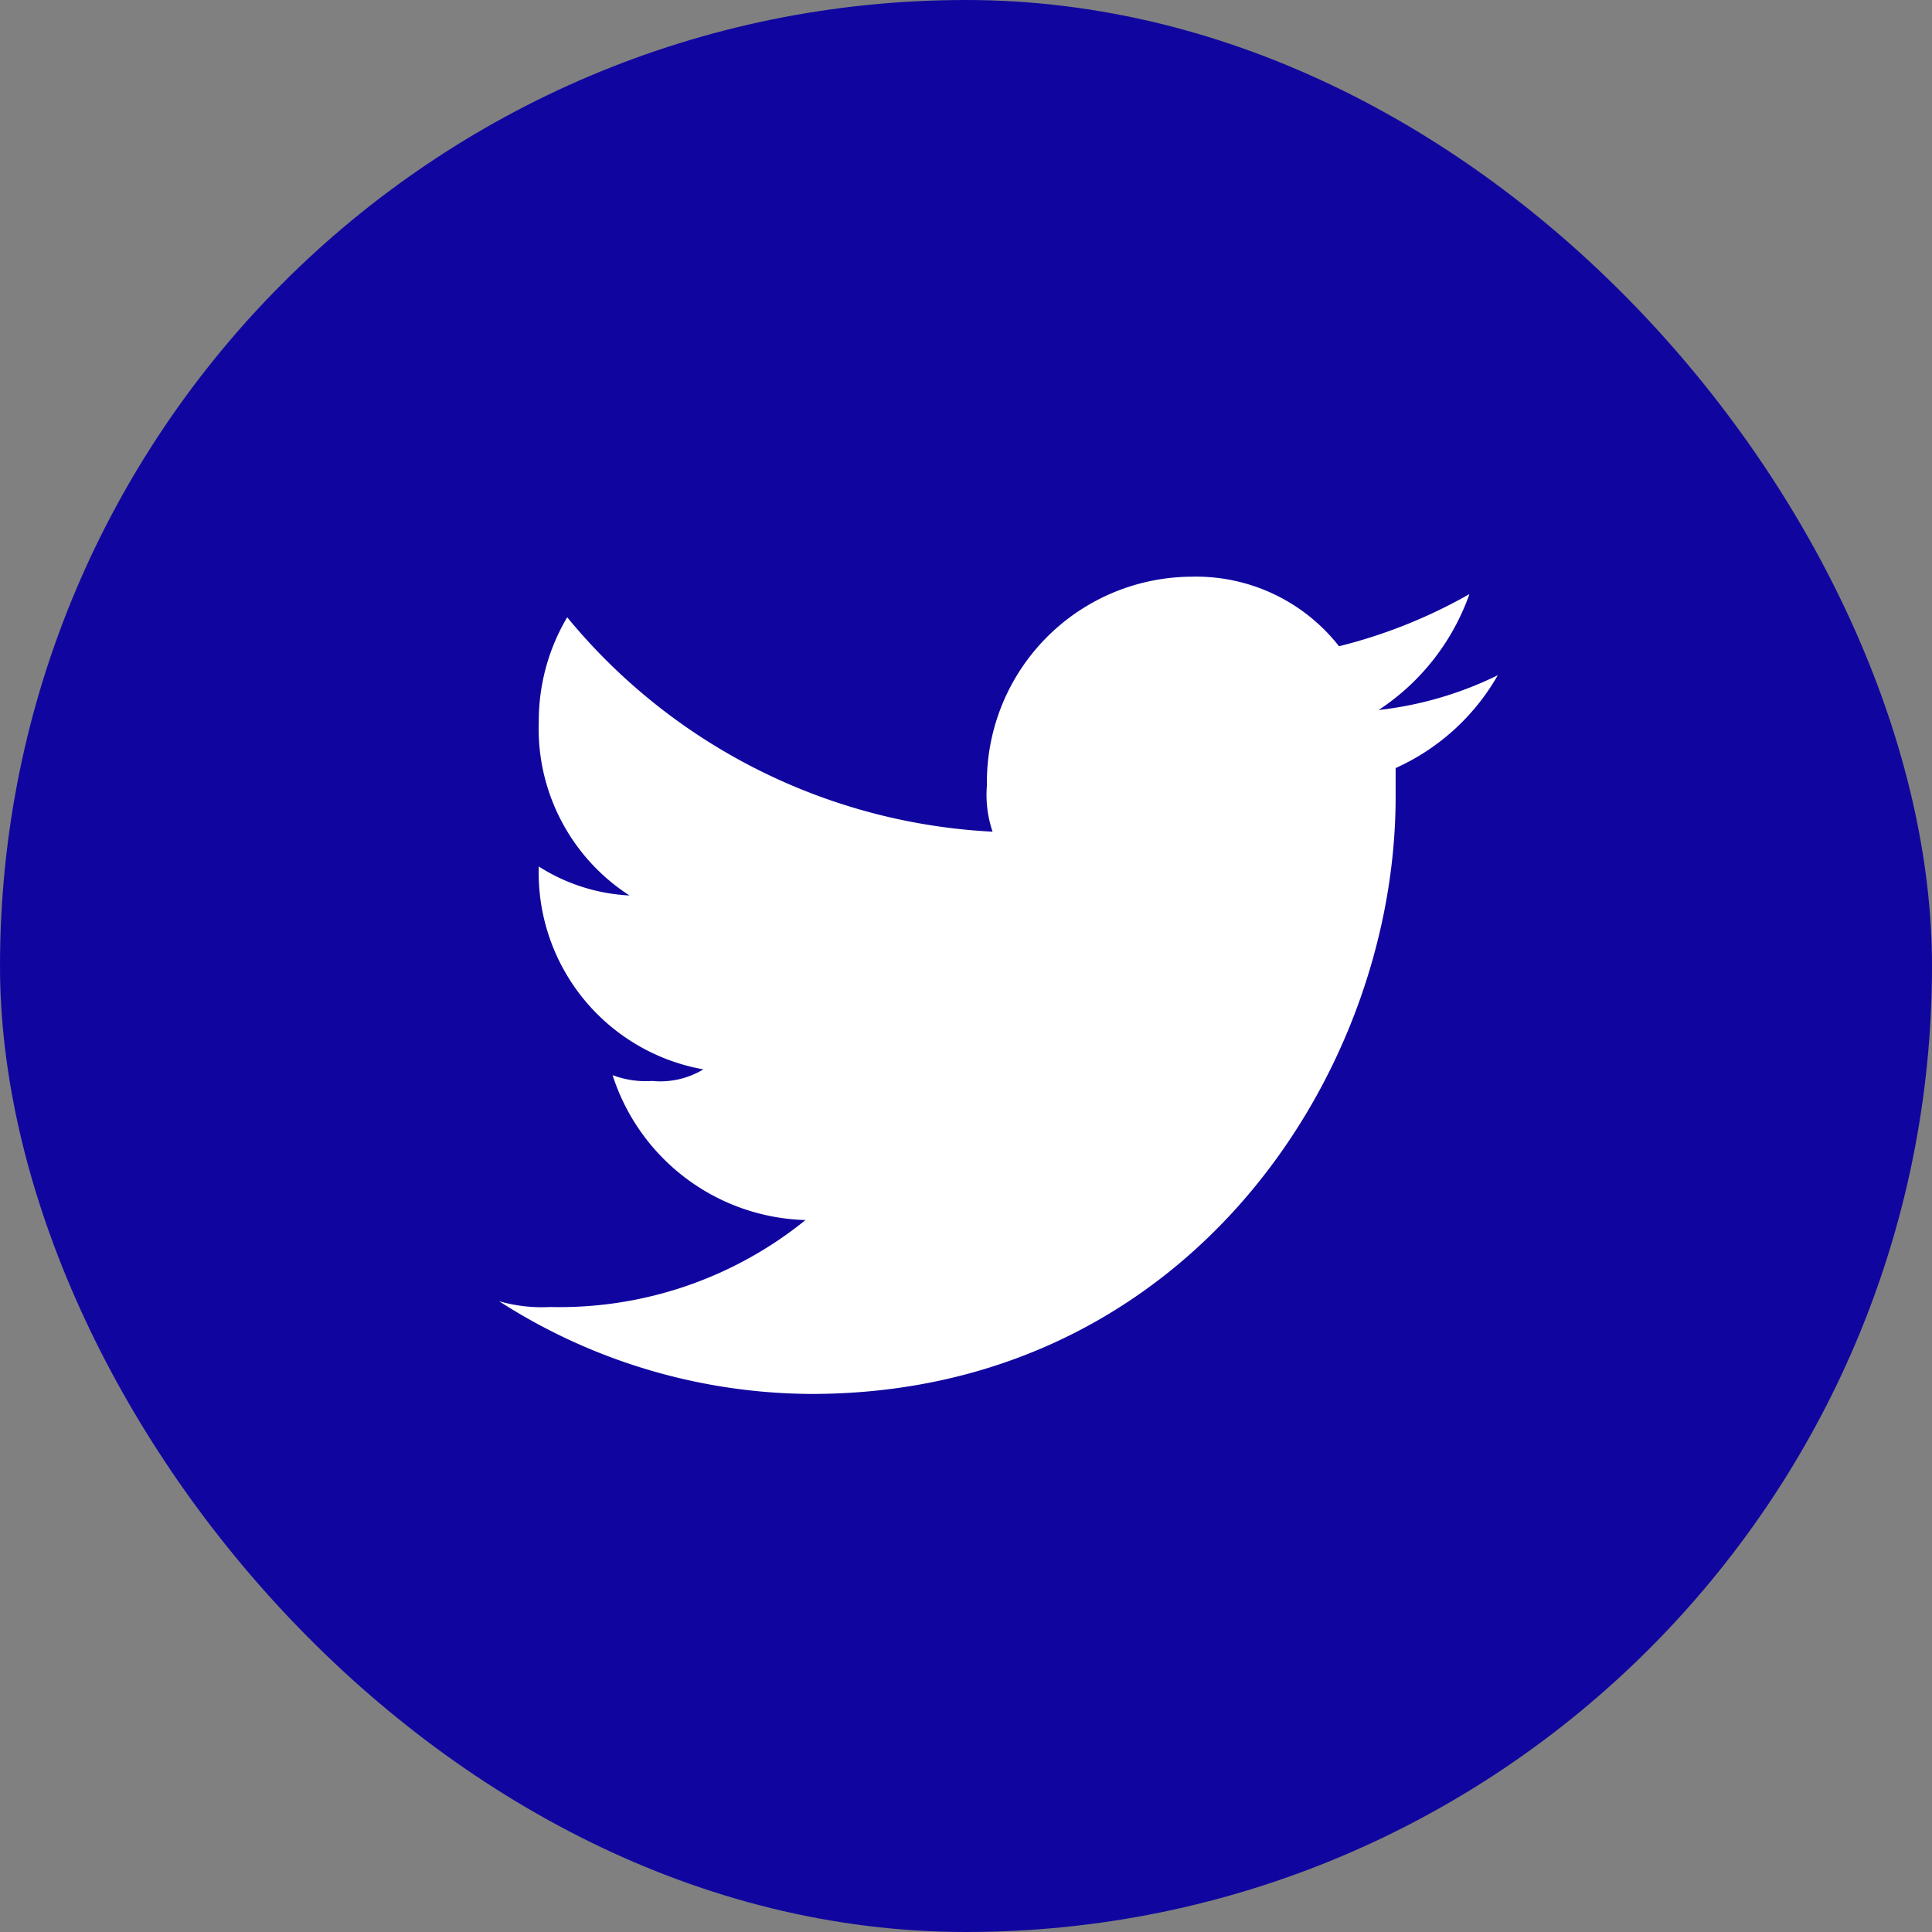
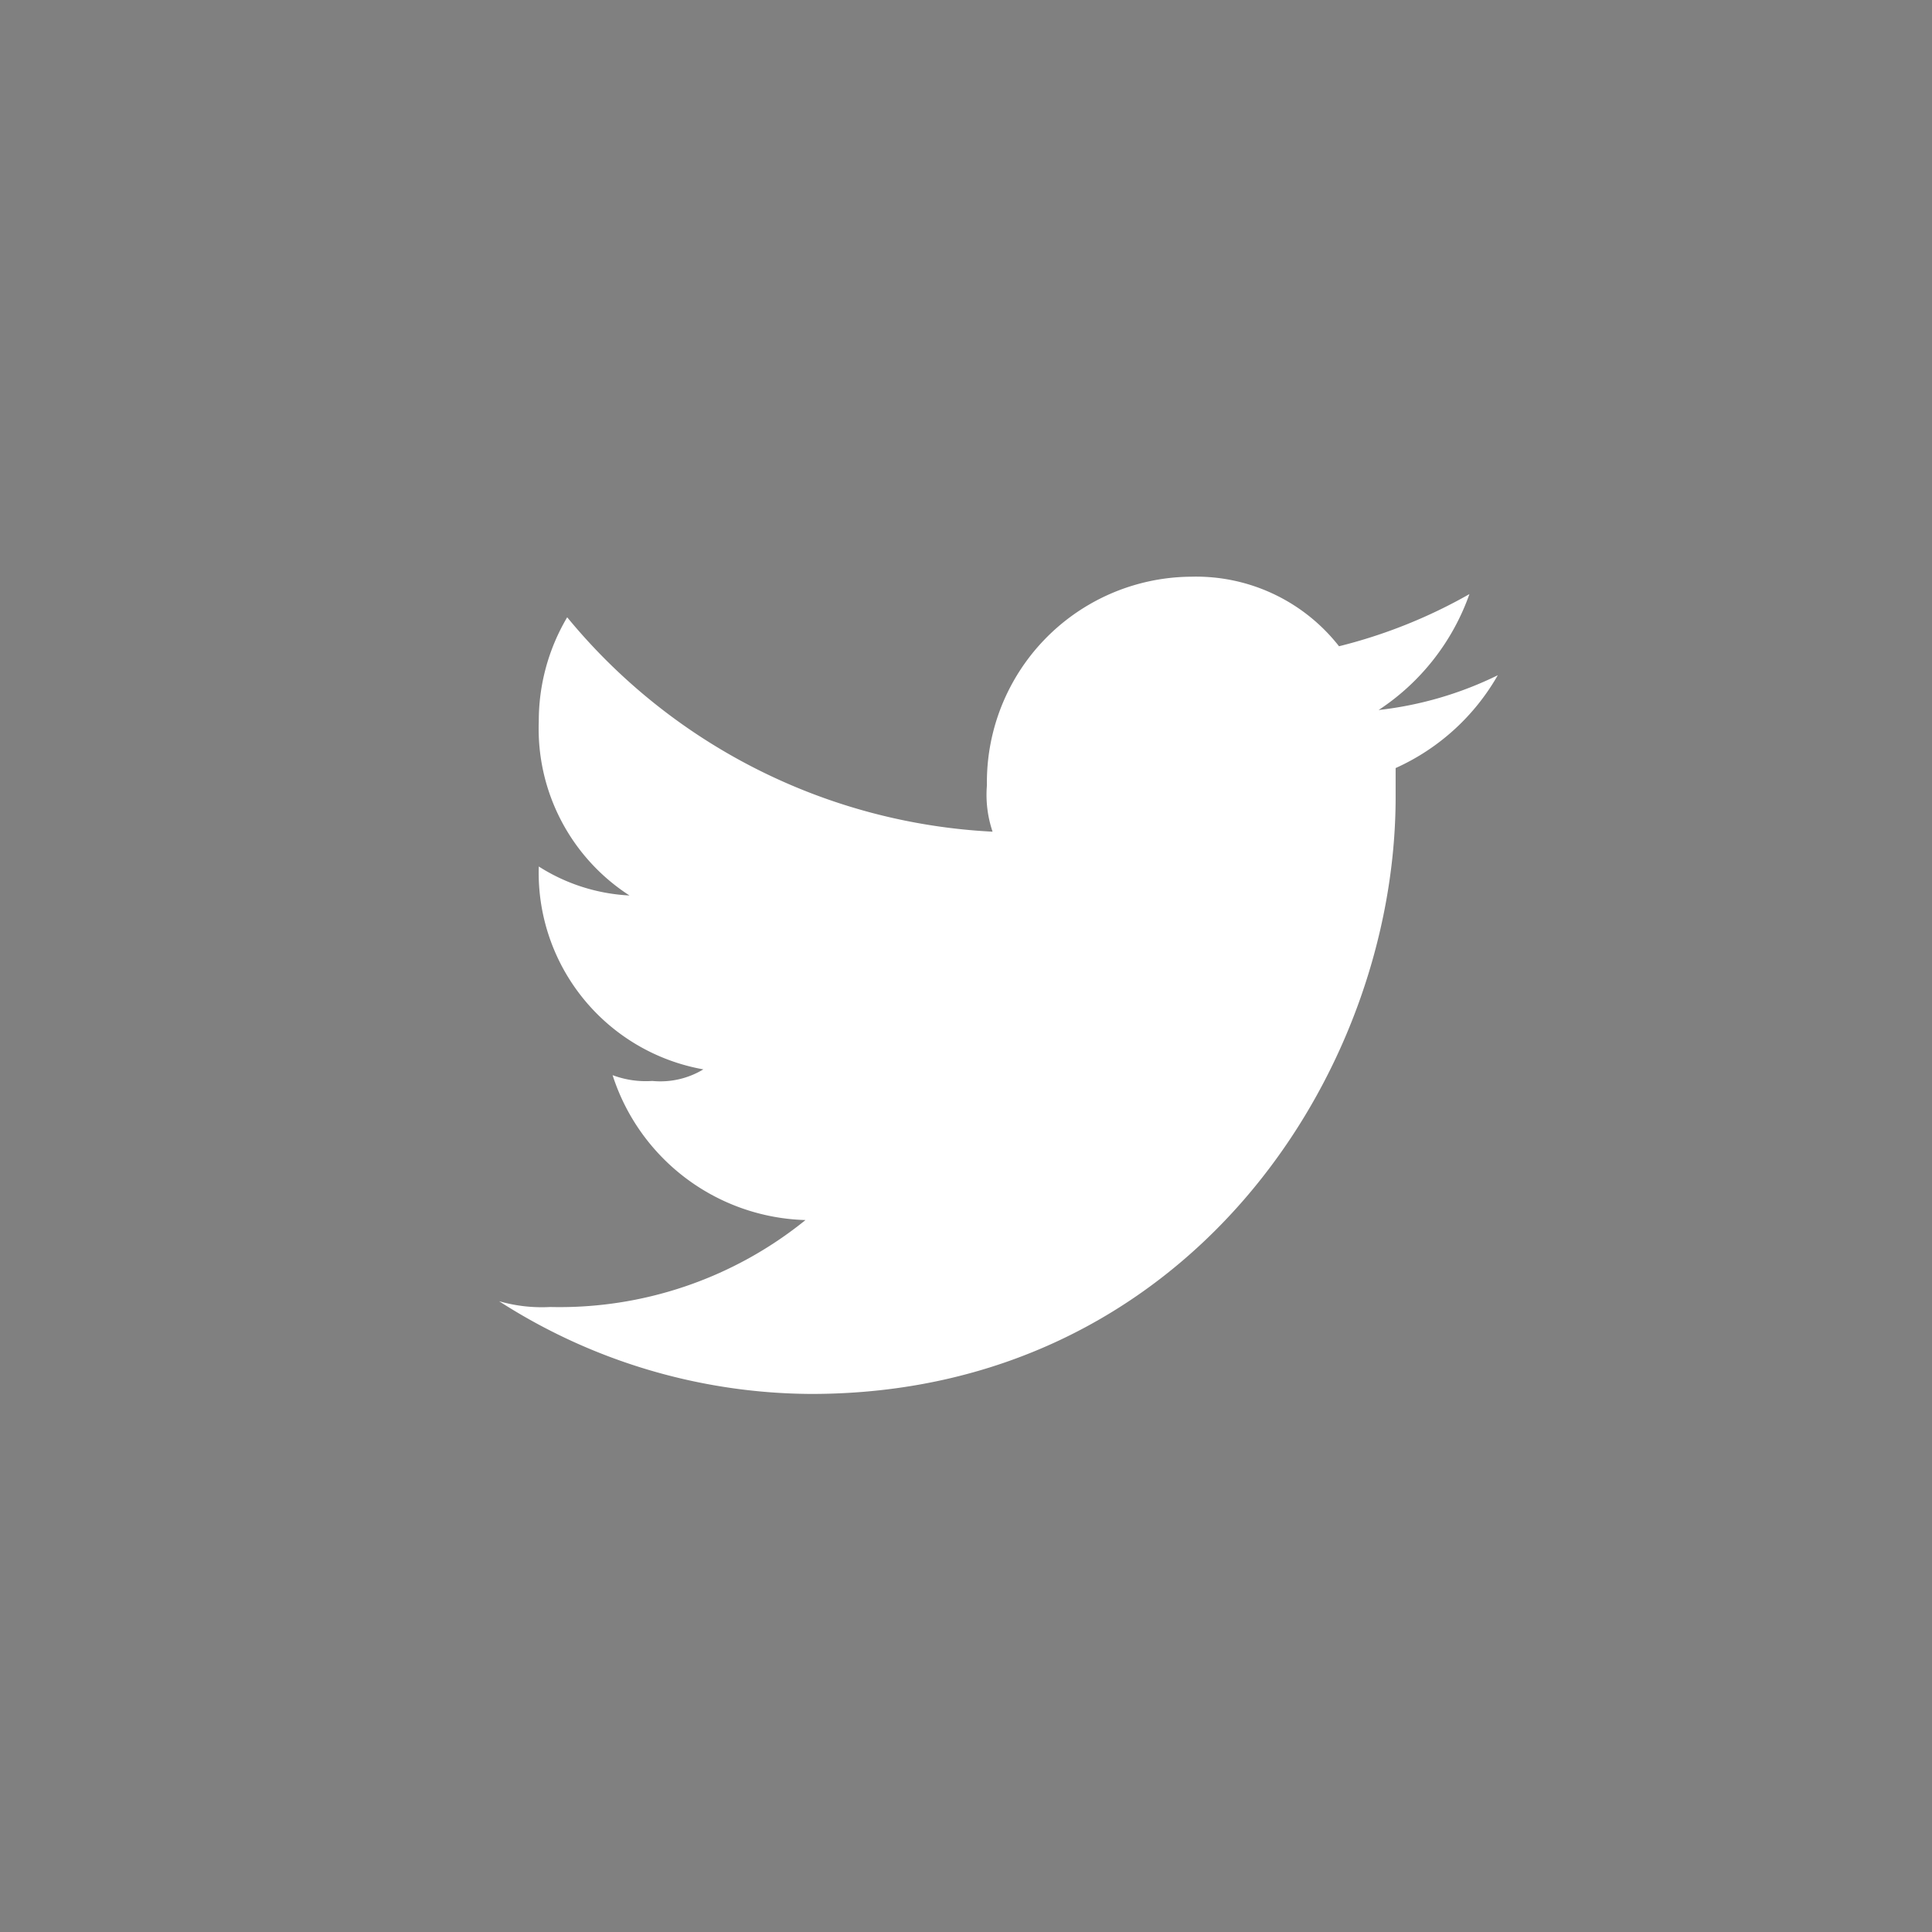
<svg xmlns="http://www.w3.org/2000/svg" width="40" height="40" viewBox="0 0 40 40">
  <rect x="0" y="0" width="40" height="40" fill="#808080" stroke="none" />
  <g id="Twitter" transform="translate(-0.009)">
-     <rect id="Rectangle_2" data-name="Rectangle 2" width="40" height="40" rx="20" transform="translate(0.009)" fill="#10069f" />
    <path id="tw" d="M20.677,2.04a7.474,7.474,0,0,1-2.467.72A4.774,4.774,0,0,0,20.09.36a10.644,10.644,0,0,1-2.7,1.08A3.757,3.757,0,0,0,14.333,0,4.257,4.257,0,0,0,10.1,4.319a2.385,2.385,0,0,0,.117.96A12.2,12.2,0,0,1,1.41.84,4.21,4.21,0,0,0,.822,3,4.107,4.107,0,0,0,2.7,6.6,3.843,3.843,0,0,1,.822,6h0a4.133,4.133,0,0,0,3.407,4.2,1.716,1.716,0,0,1-1.057.24,1.961,1.961,0,0,1-.822-.12,4.322,4.322,0,0,0,3.994,3,8.09,8.09,0,0,1-5.287,1.8A3.188,3.188,0,0,1,0,15a12.035,12.035,0,0,0,6.462,1.92c7.754,0,12.1-6.6,12.1-12.358v-.6A4.613,4.613,0,0,0,20.677,2.04Z" transform="translate(10.342 11.94)" fill="#fff" />
  </g>
</svg>